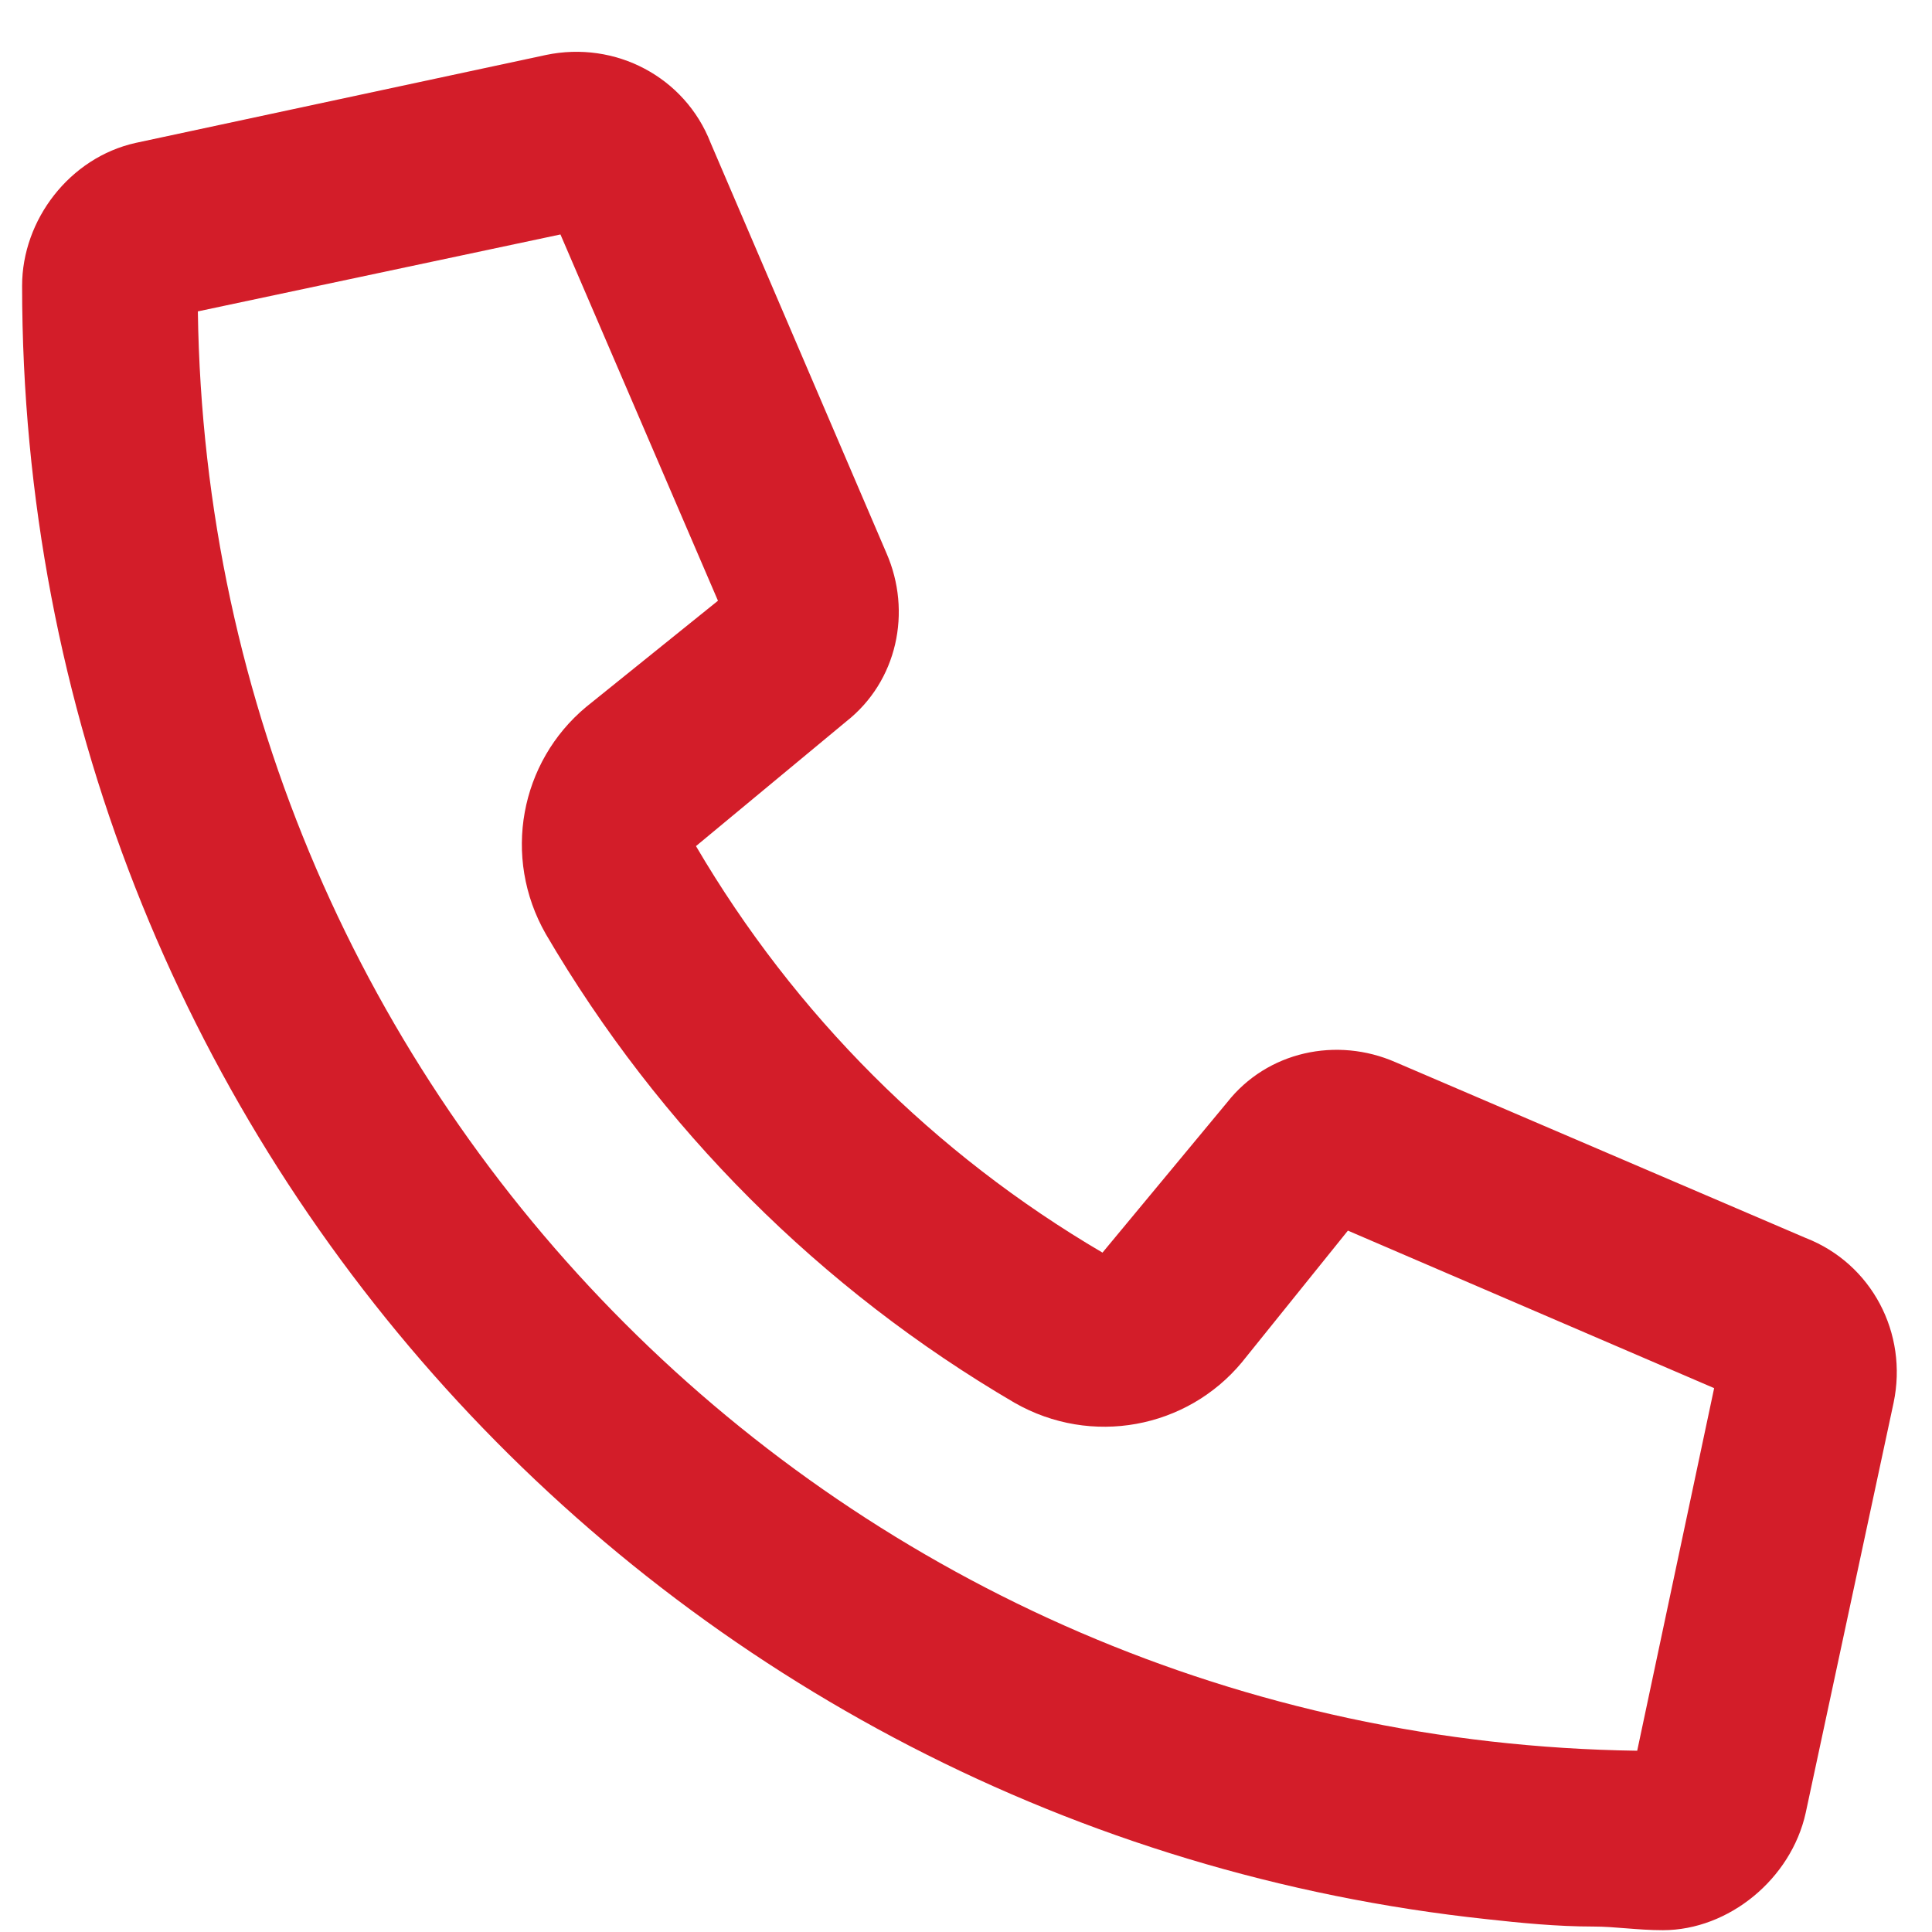
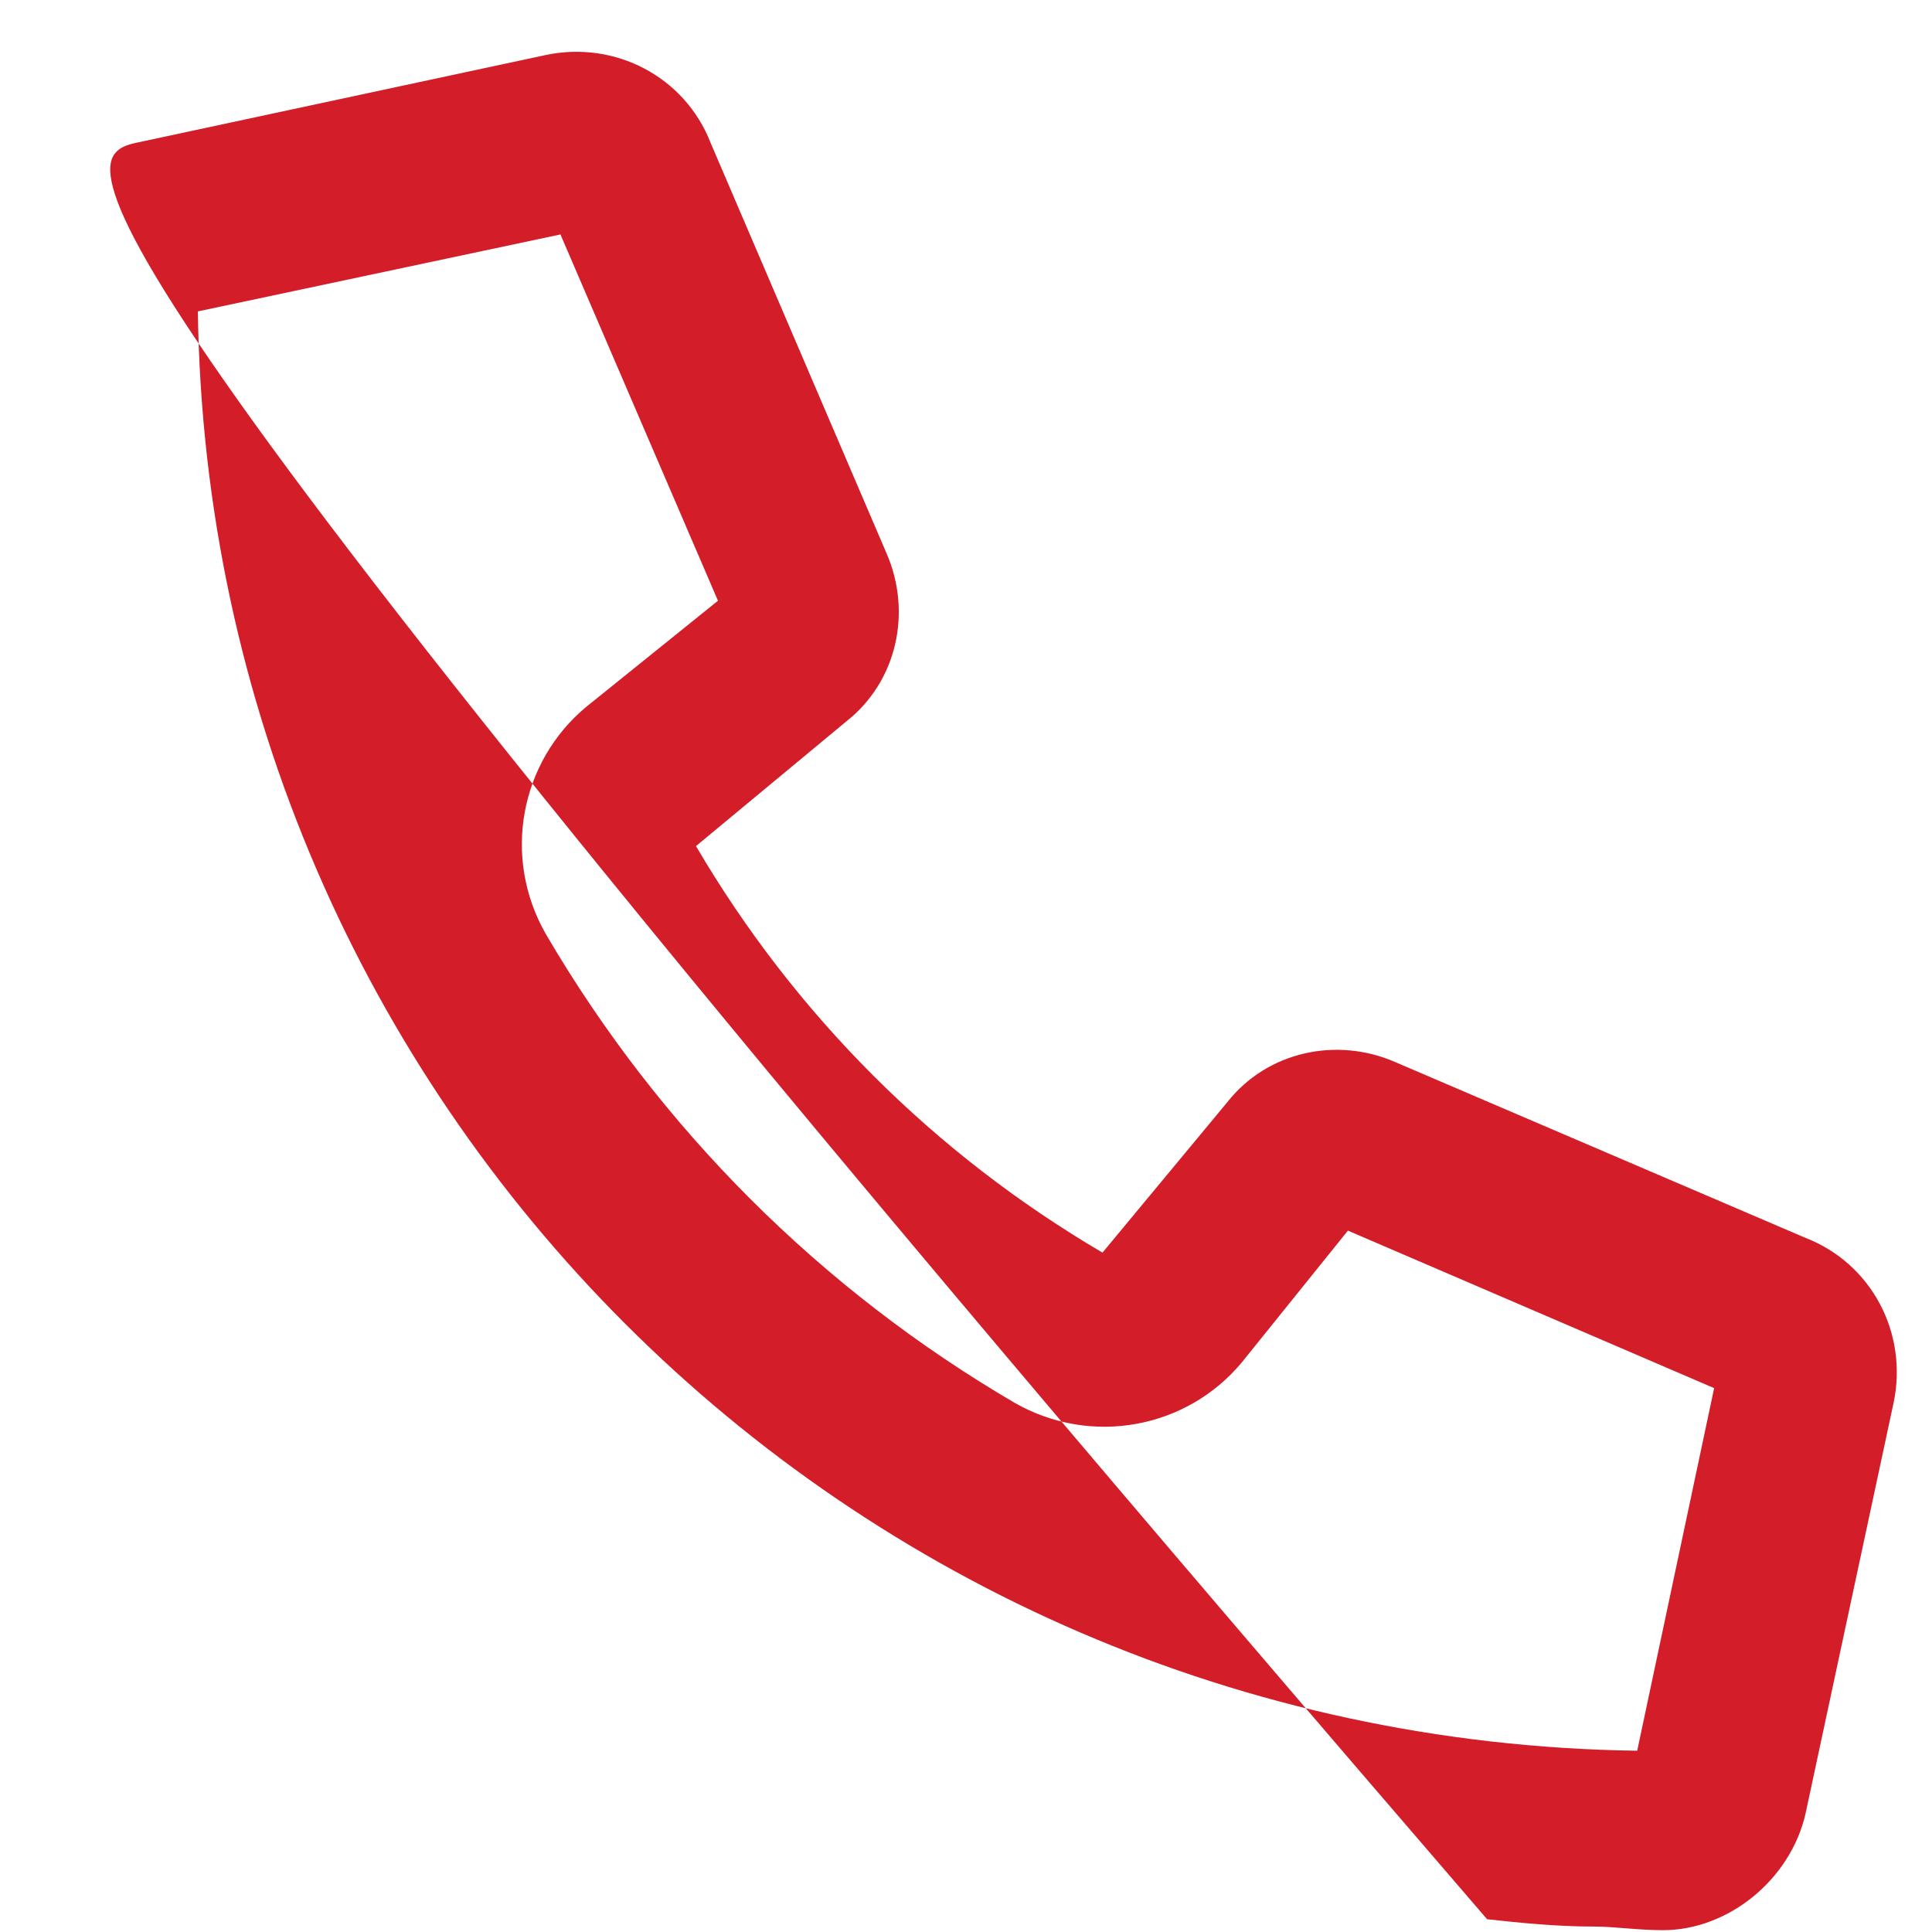
<svg xmlns="http://www.w3.org/2000/svg" width="34" height="34" viewBox="0 0 34 34" fill="none">
-   <path d="M24.559 18.693L31.777 21.786C32.938 22.238 33.582 23.462 33.324 24.687L31.777 31.905C31.52 33.066 30.424 33.968 29.264 33.968C28.812 33.968 28.426 33.904 28.039 33.904C27.395 33.904 26.75 33.839 26.17 33.775C11.668 32.228 0.389 19.982 0.389 5.029C0.389 3.868 1.227 2.773 2.387 2.515L9.605 0.968C10.83 0.71 12.055 1.355 12.506 2.515L15.6 9.734C16.051 10.765 15.793 11.989 14.891 12.698L12.248 14.89C13.988 17.855 16.438 20.304 19.402 22.044L21.594 19.402C22.303 18.499 23.527 18.241 24.559 18.693ZM28.812 30.81L30.166 24.429L23.721 21.657L21.852 23.978C20.885 25.138 19.209 25.46 17.855 24.687C14.44 22.689 11.604 19.853 9.605 16.437C8.832 15.083 9.154 13.408 10.315 12.441L12.635 10.572L9.863 4.126L3.482 5.48C3.676 19.402 14.891 30.616 28.812 30.81Z" fill="#D31D29" />
+   <path d="M24.559 18.693L31.777 21.786C32.938 22.238 33.582 23.462 33.324 24.687L31.777 31.905C31.52 33.066 30.424 33.968 29.264 33.968C28.812 33.968 28.426 33.904 28.039 33.904C27.395 33.904 26.75 33.839 26.17 33.775C0.389 3.868 1.227 2.773 2.387 2.515L9.605 0.968C10.83 0.71 12.055 1.355 12.506 2.515L15.6 9.734C16.051 10.765 15.793 11.989 14.891 12.698L12.248 14.89C13.988 17.855 16.438 20.304 19.402 22.044L21.594 19.402C22.303 18.499 23.527 18.241 24.559 18.693ZM28.812 30.81L30.166 24.429L23.721 21.657L21.852 23.978C20.885 25.138 19.209 25.46 17.855 24.687C14.44 22.689 11.604 19.853 9.605 16.437C8.832 15.083 9.154 13.408 10.315 12.441L12.635 10.572L9.863 4.126L3.482 5.48C3.676 19.402 14.891 30.616 28.812 30.81Z" fill="#D31D29" />
</svg>